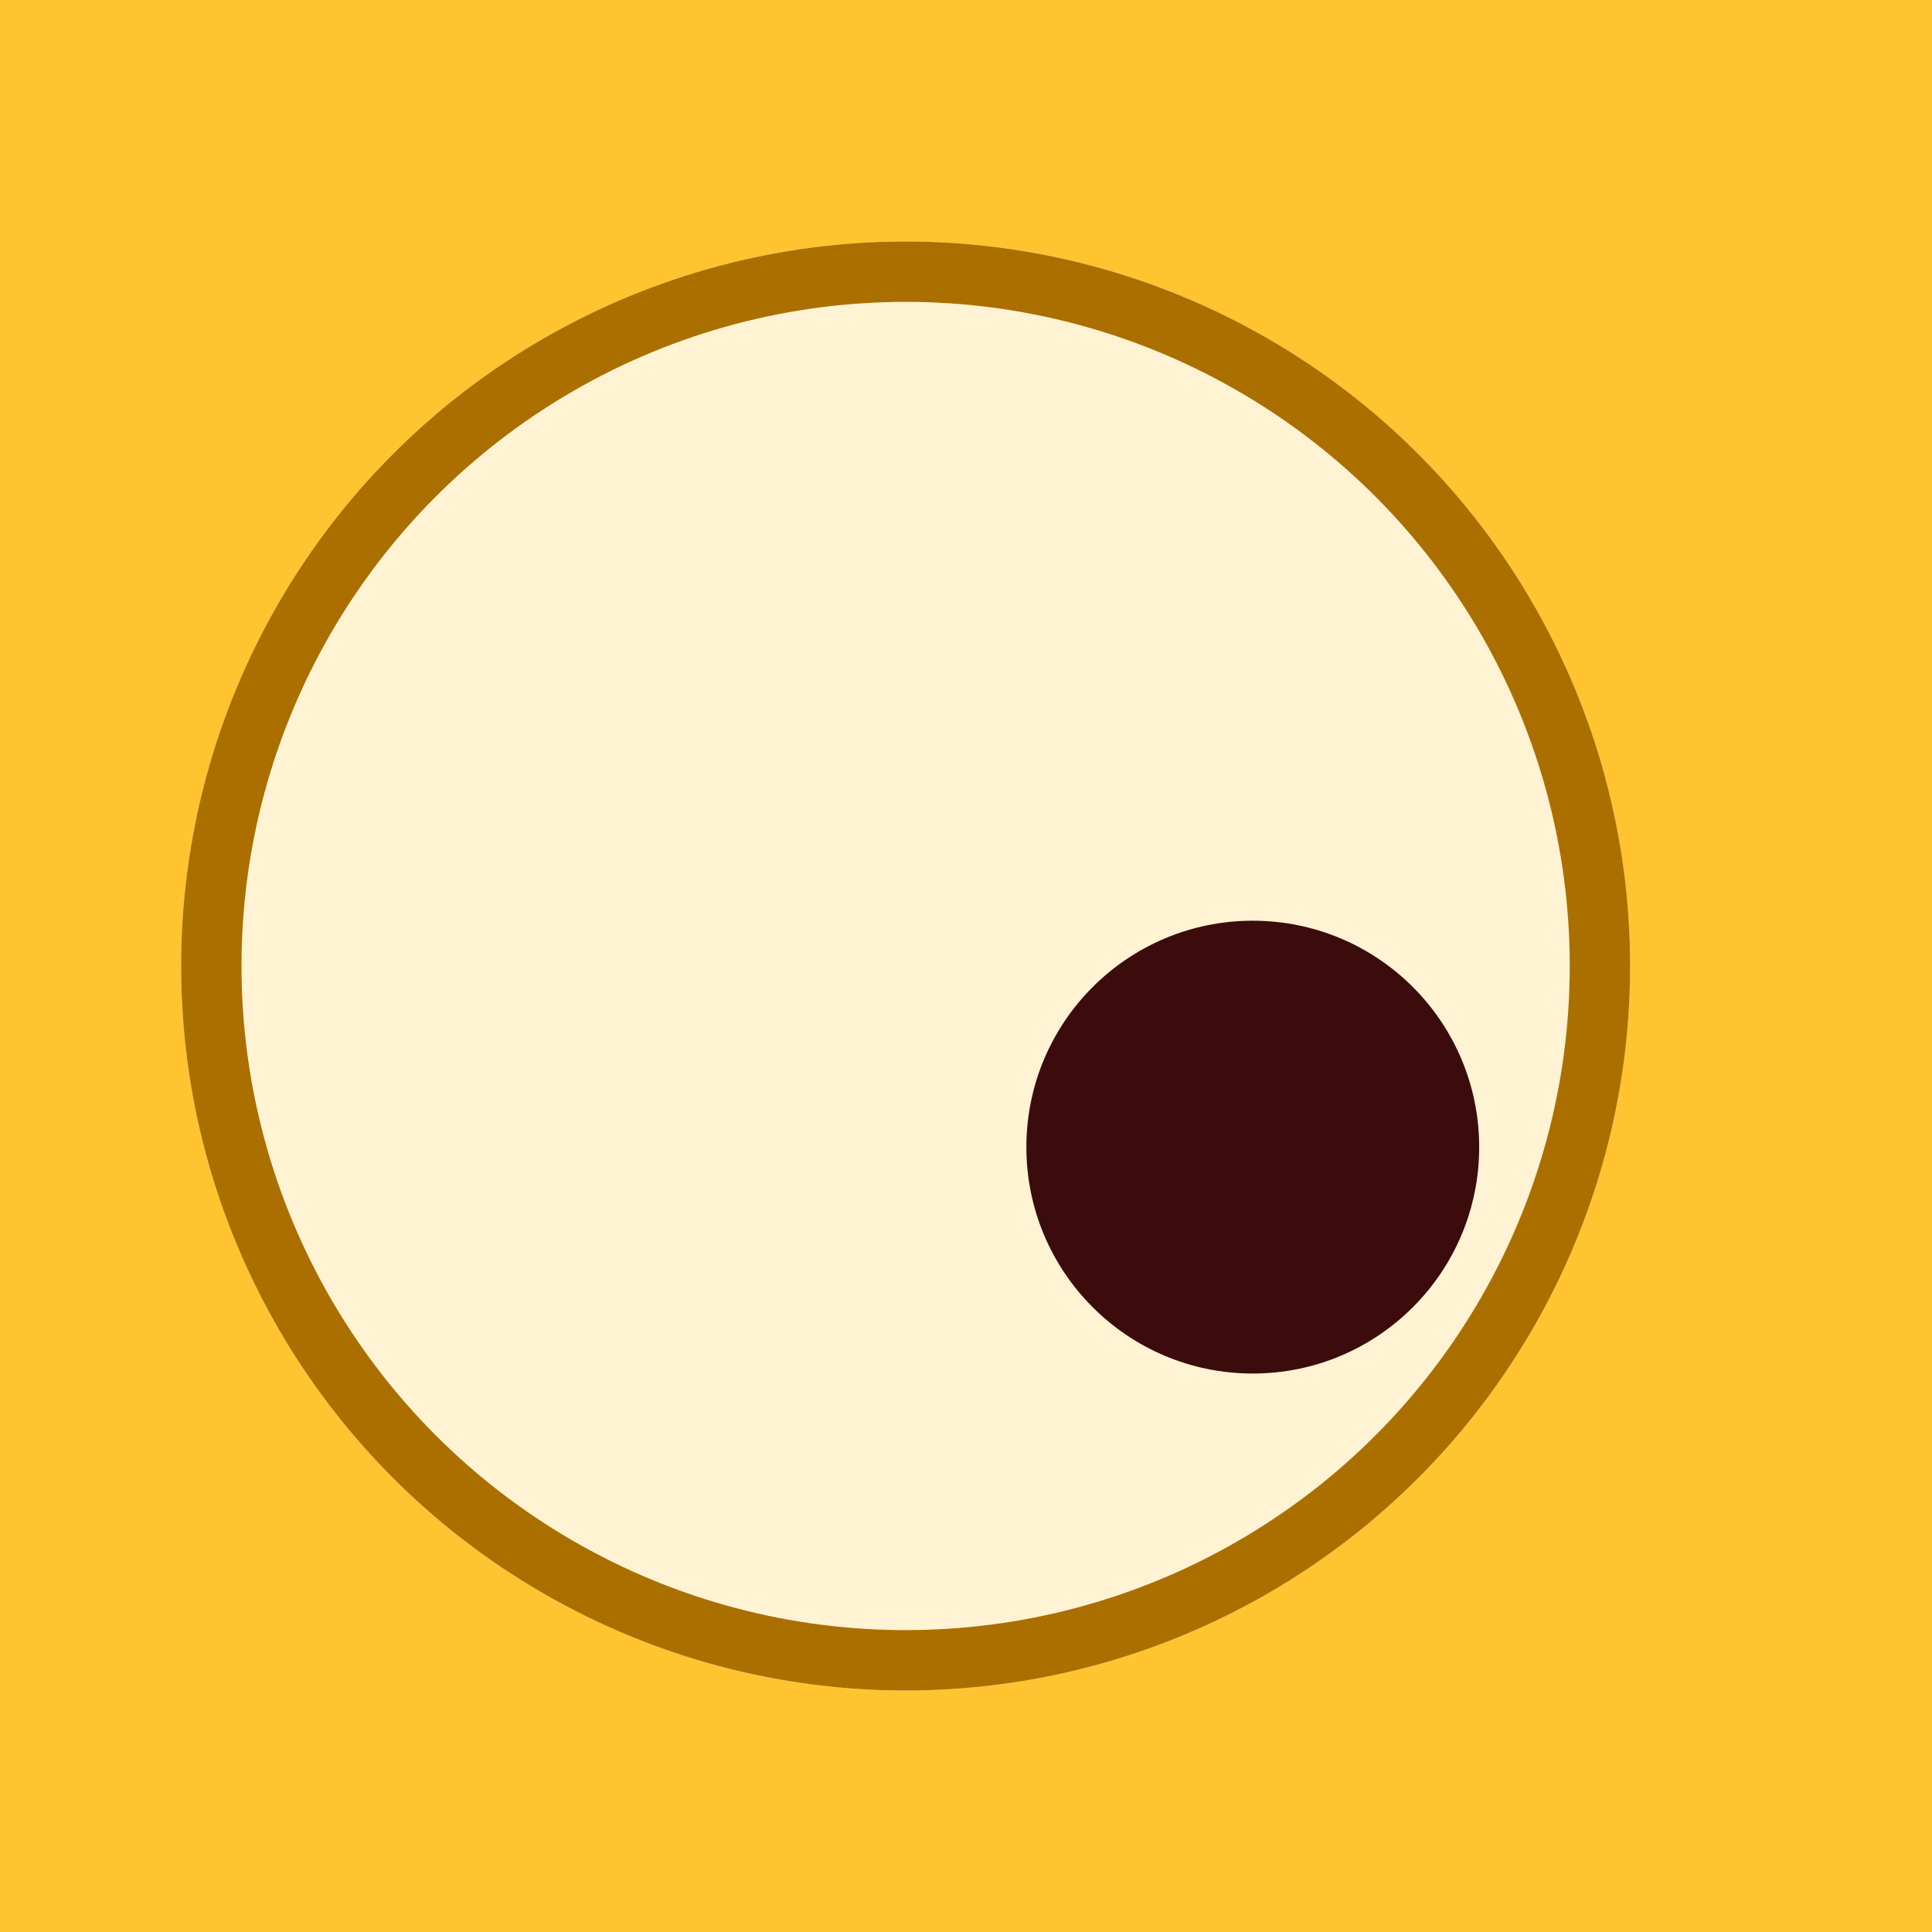
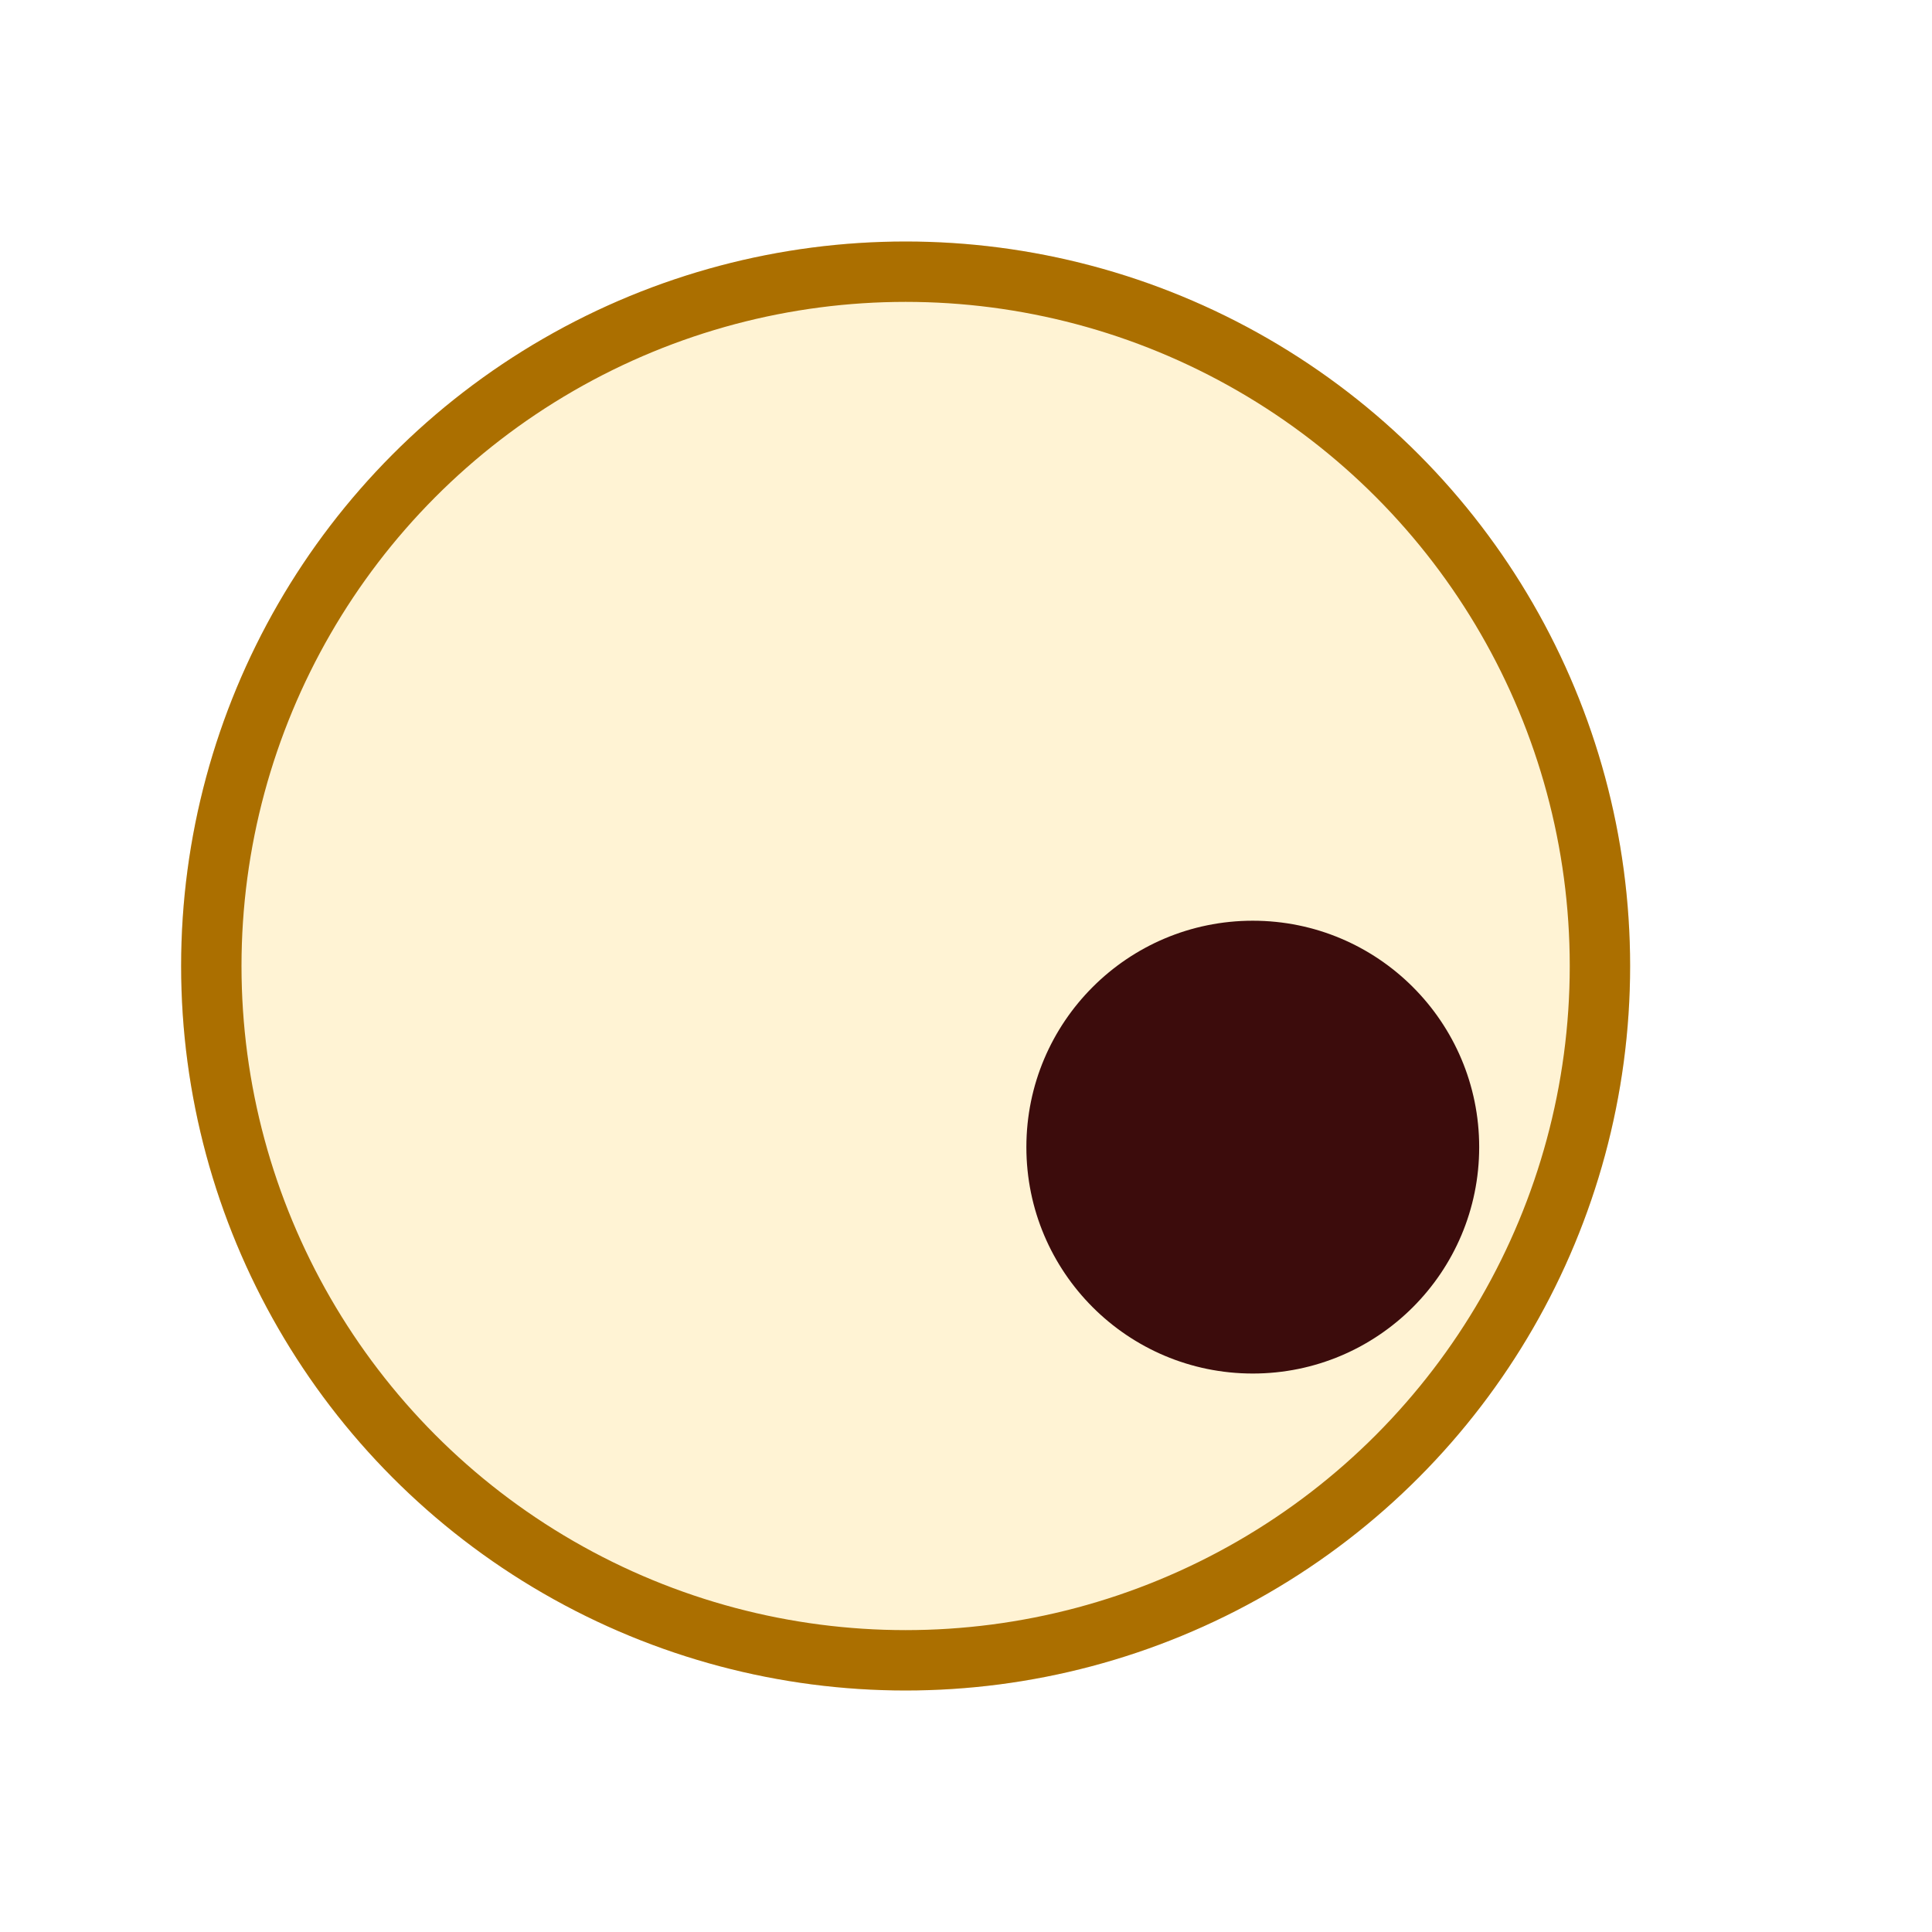
<svg xmlns="http://www.w3.org/2000/svg" width="32" height="32" viewBox="0 0 32 32" fill="none">
-   <rect width="32" height="32" fill="#FFC42F" />
  <g filter="url(#filter0_d_4420_4784)">
    <circle cx="17" cy="16" r="12" fill="#FFF3D4" />
    <circle cx="17" cy="16" r="11.5" stroke="#AB6F00" />
  </g>
  <circle cx="20.75" cy="19" r="3.75" fill="#3C0C0C" />
  <defs>
    <filter id="filter0_d_4420_4784" x="3" y="4" width="26" height="24" filterUnits="userSpaceOnUse" color-interpolation-filters="sRGB">
      <feFlood flood-opacity="0" result="BackgroundImageFix" />
      <feColorMatrix in="SourceAlpha" type="matrix" values="0 0 0 0 0 0 0 0 0 0 0 0 0 0 0 0 0 0 127 0" result="hardAlpha" />
      <feOffset dx="-2" />
      <feComposite in2="hardAlpha" operator="out" />
      <feColorMatrix type="matrix" values="0 0 0 0 0.671 0 0 0 0 0.435 0 0 0 0 0 0 0 0 1 0" />
      <feBlend mode="normal" in2="BackgroundImageFix" result="effect1_dropShadow_4420_4784" />
      <feBlend mode="normal" in="SourceGraphic" in2="effect1_dropShadow_4420_4784" result="shape" />
    </filter>
  </defs>
</svg>